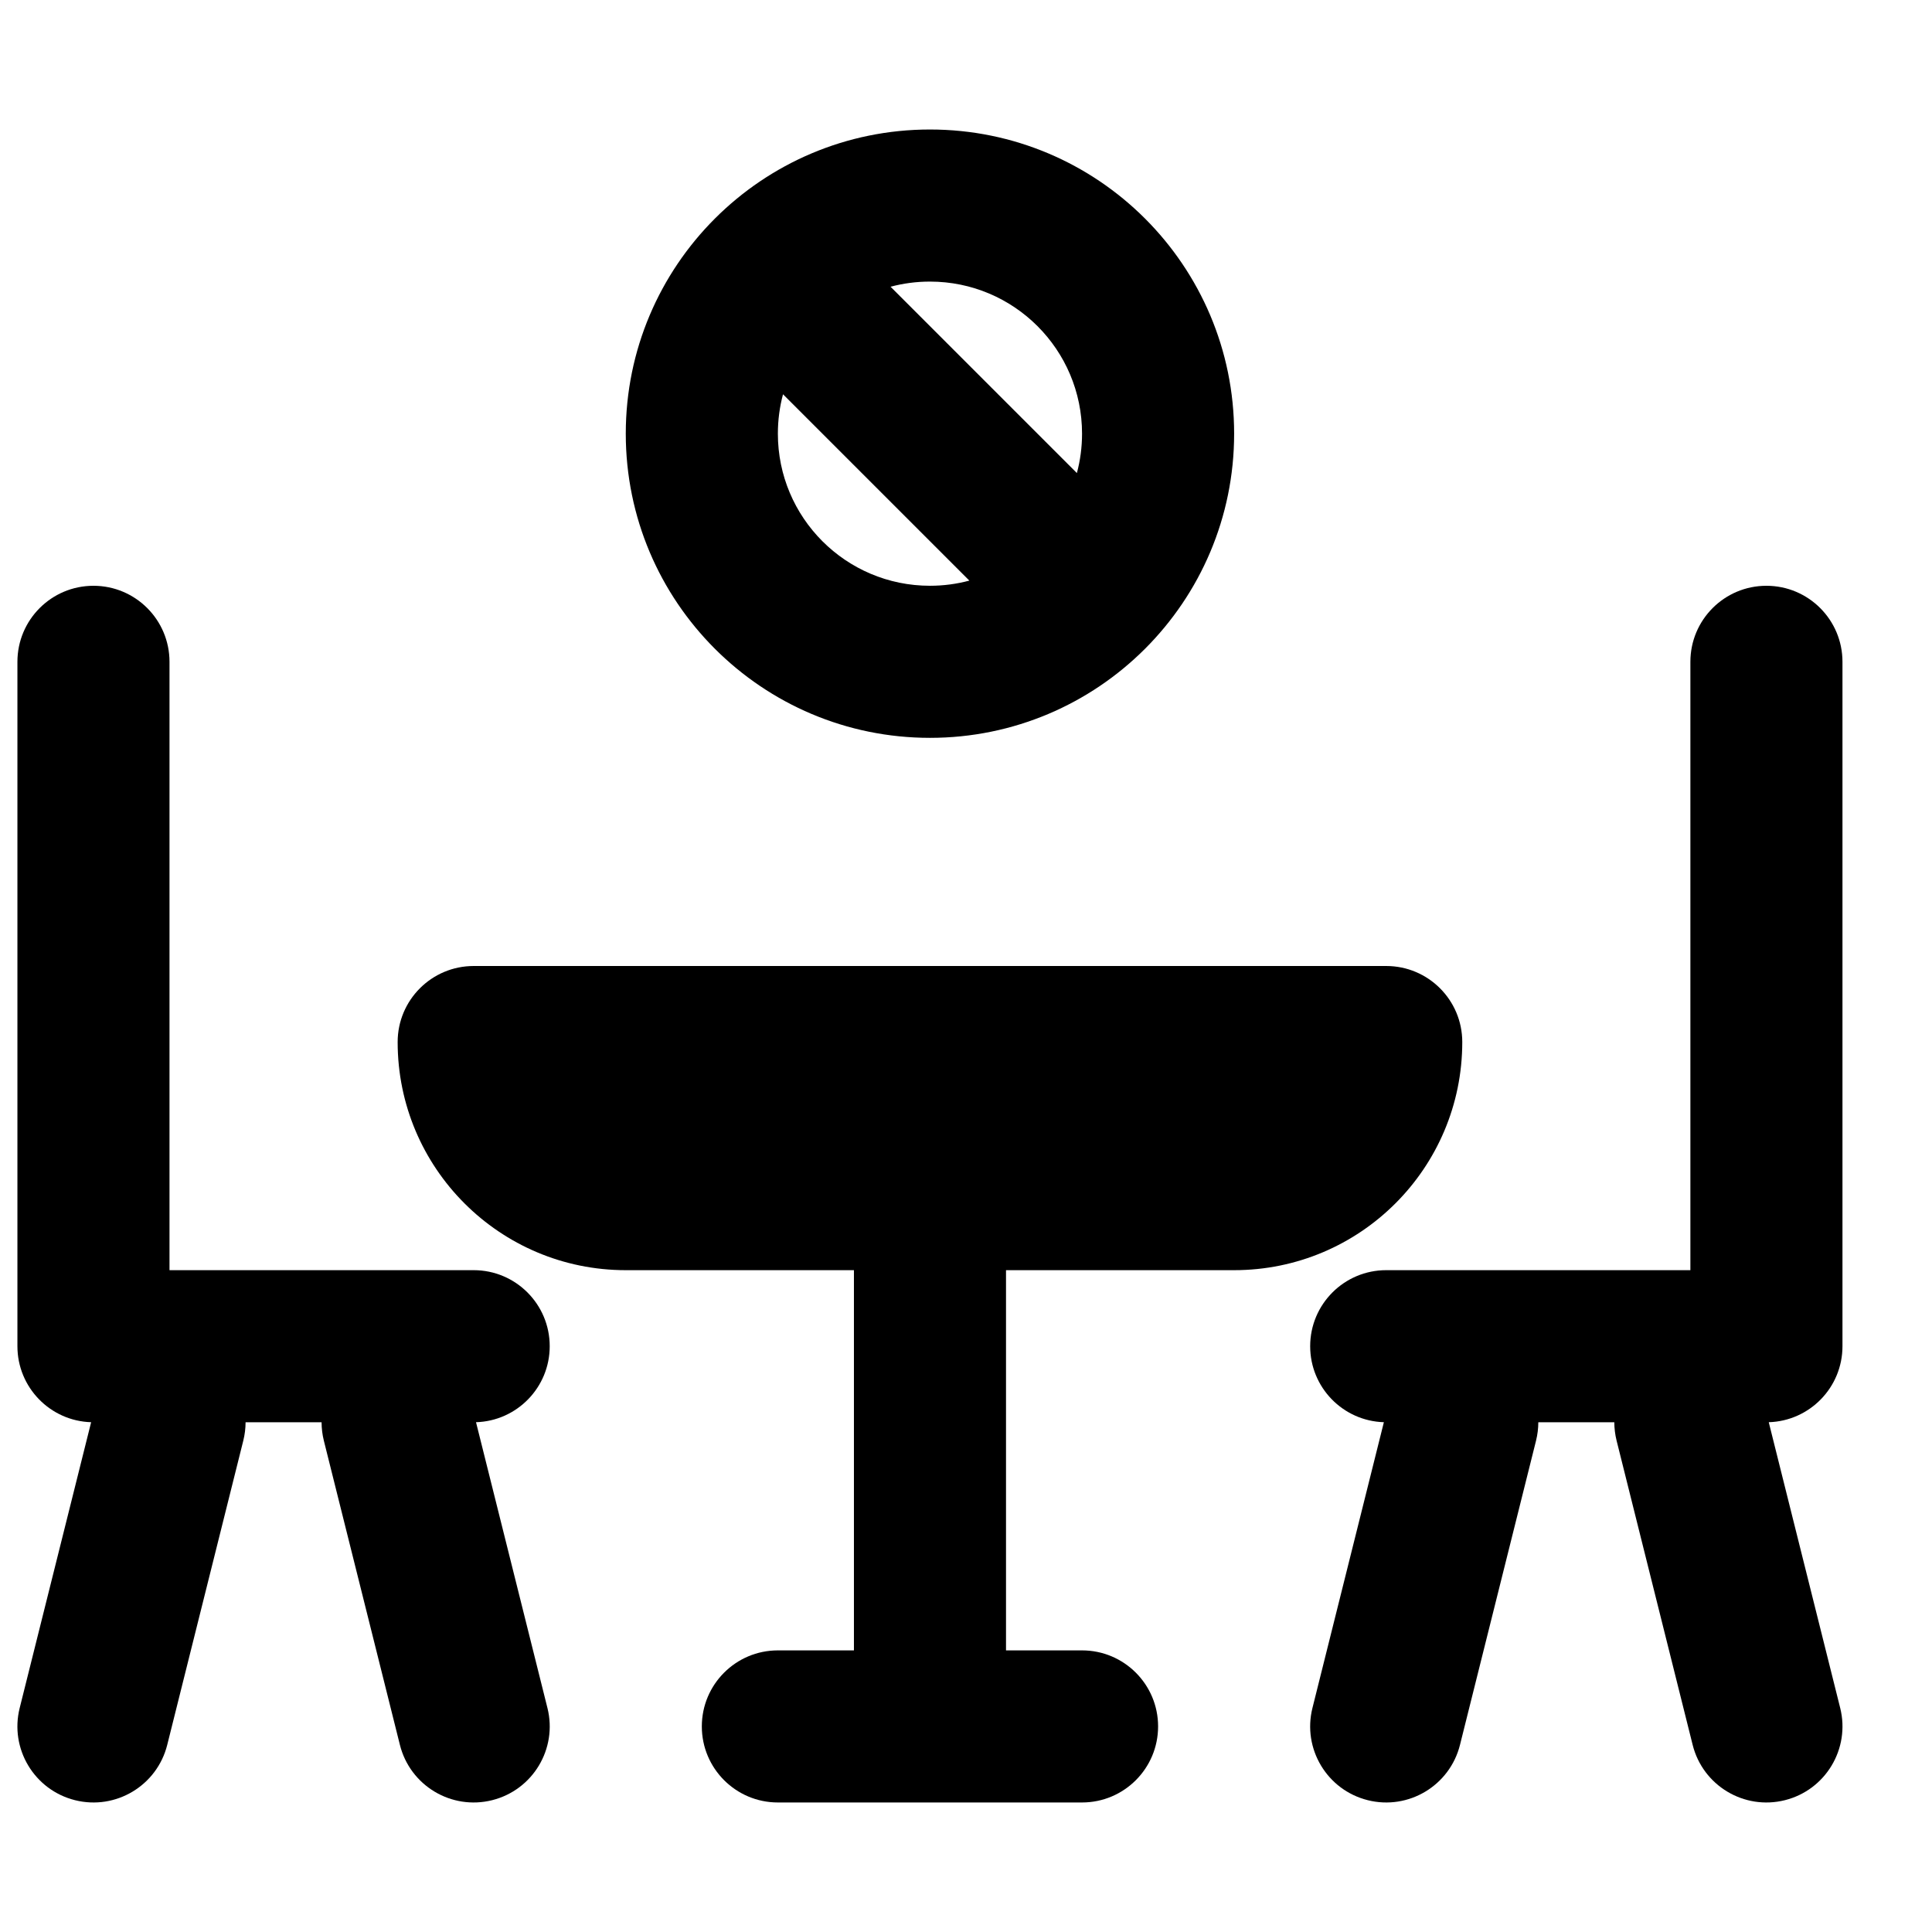
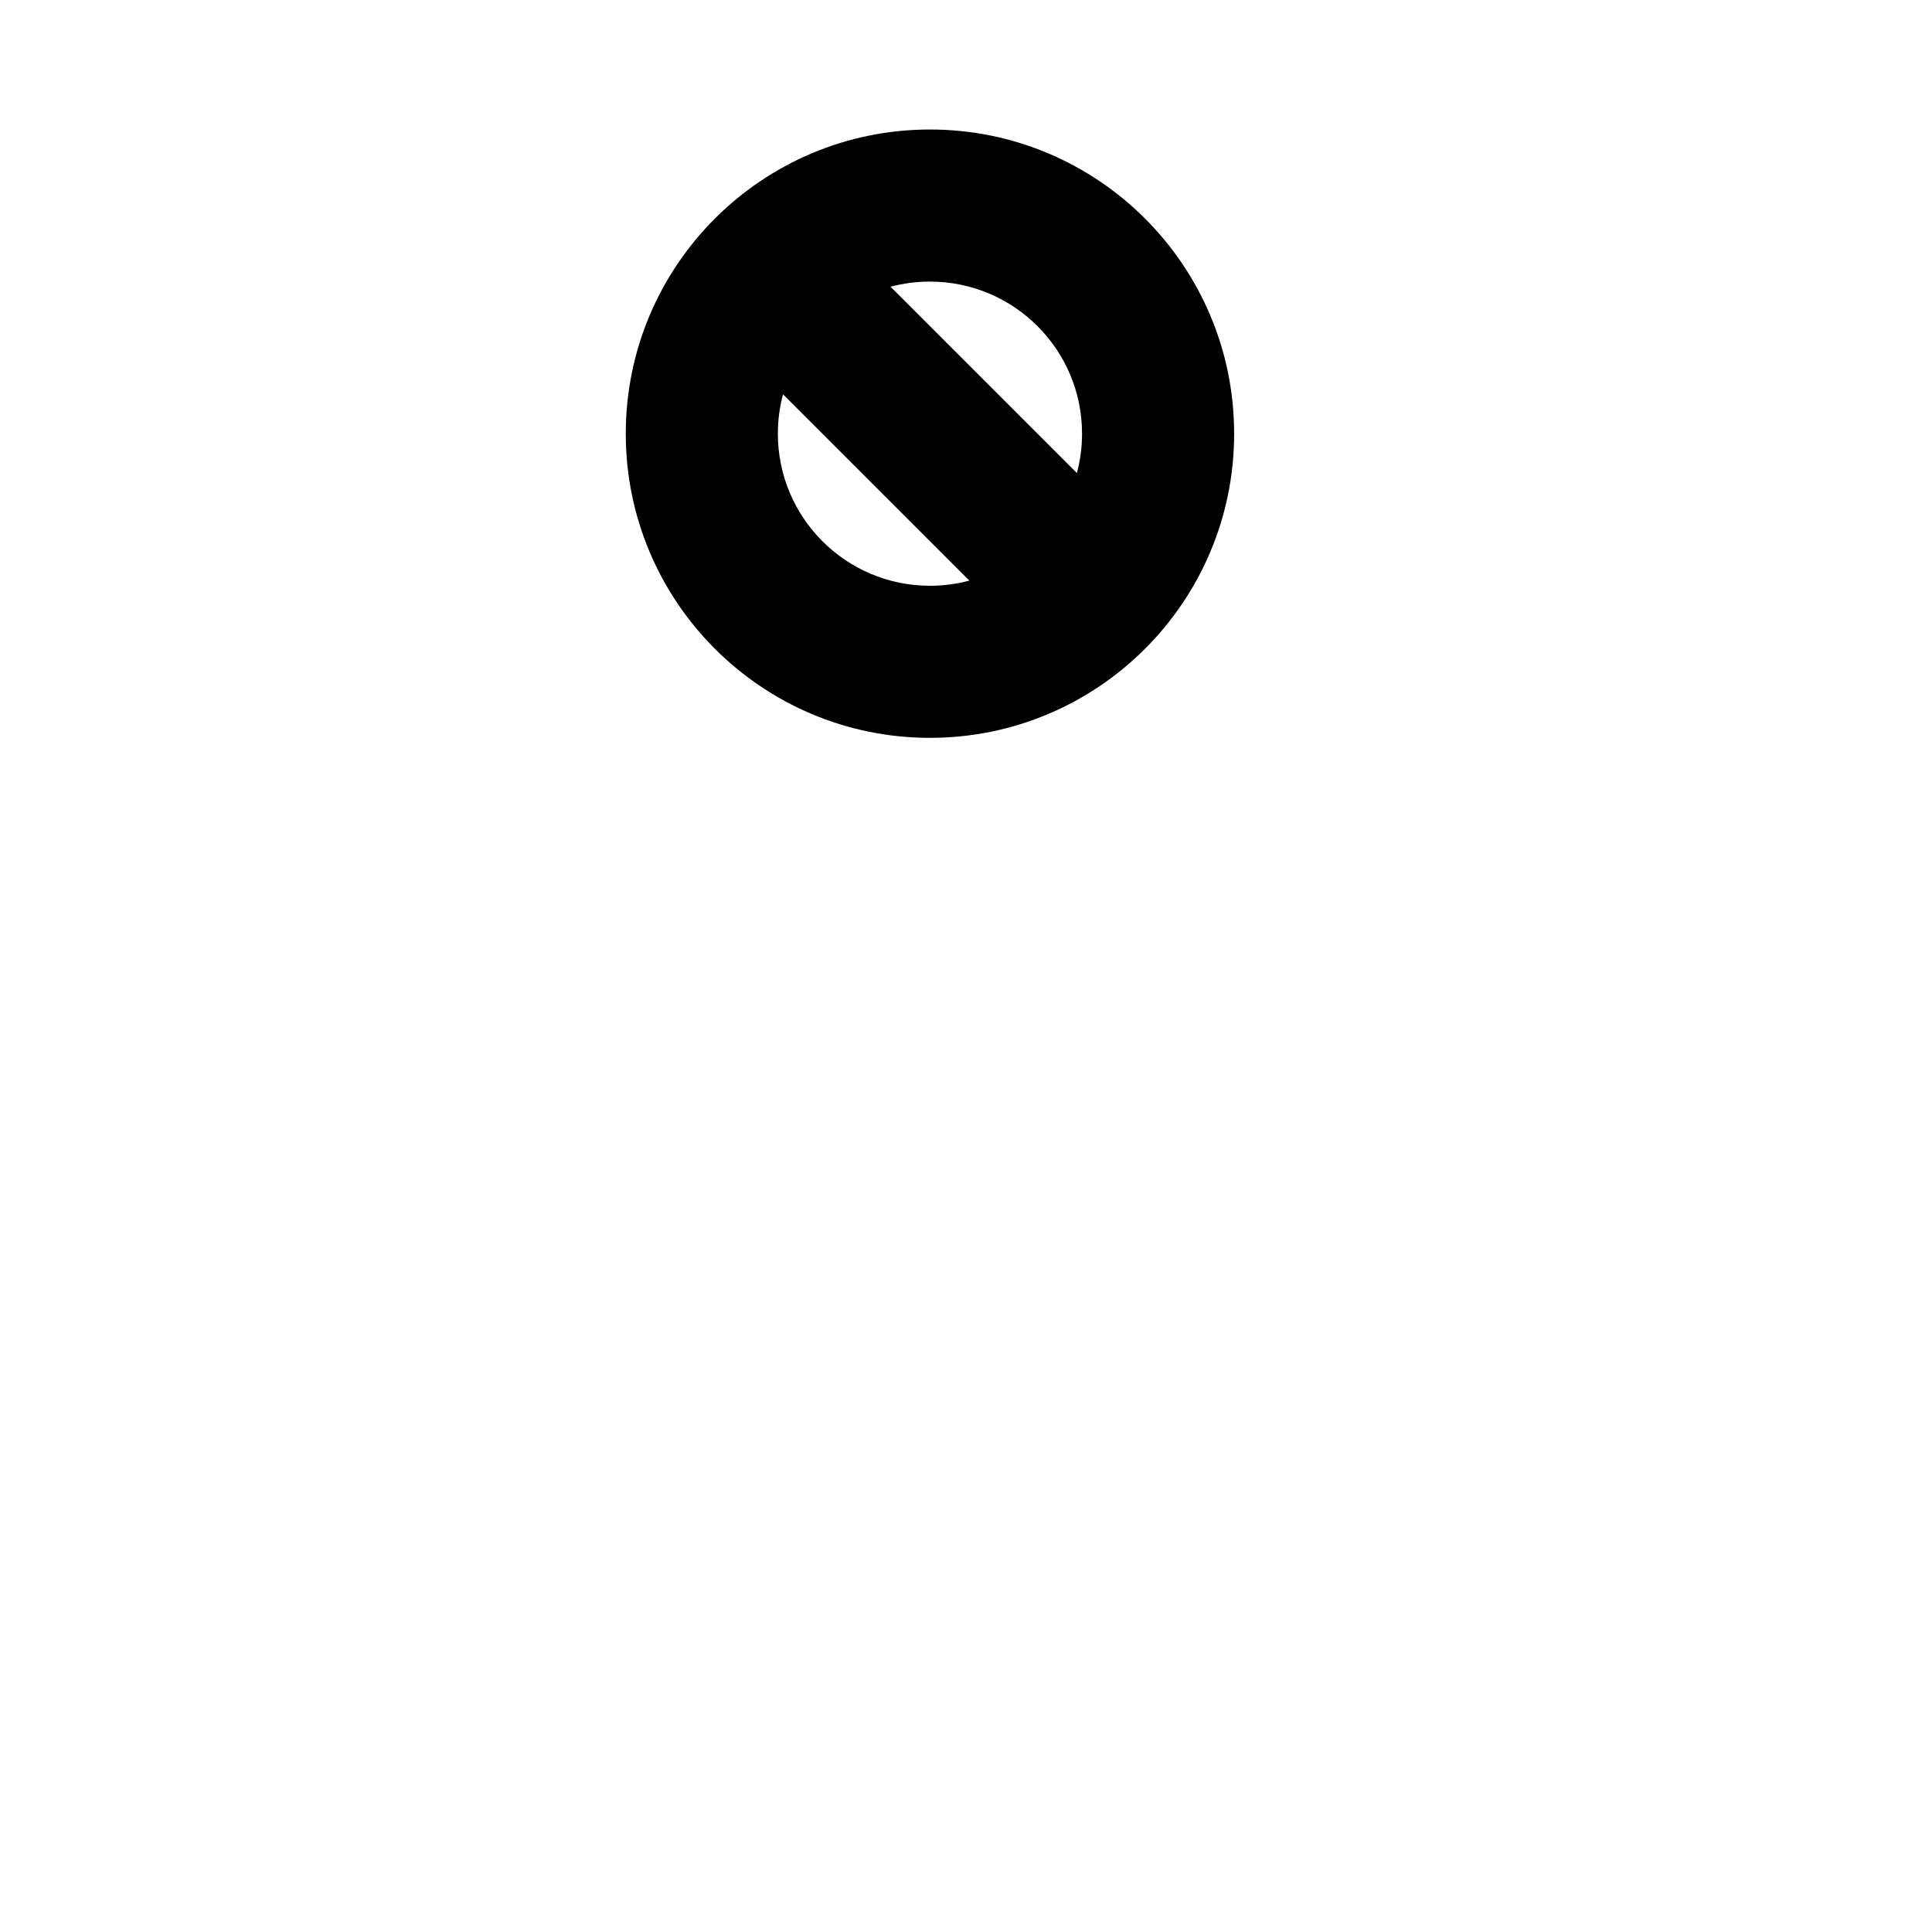
<svg xmlns="http://www.w3.org/2000/svg" width="800px" height="800px" version="1.1" viewBox="144 144 512 512">
  <defs>
    <clipPath id="a">
-       <path d="m148.09 299h141.91v323h-141.91z" />
-     </clipPath>
+       </clipPath>
  </defs>
  <path d="m390.45 178.32c-44.52 0-80.613 36.09-80.613 80.609 0 44.52 36.094 80.609 80.613 80.609s80.609-36.09 80.609-80.609c0-44.52-36.09-80.609-80.609-80.609zm-40.305 80.609c0-3.613 0.473-7.113 1.363-10.441l49.379 49.379c-3.328 0.891-6.828 1.367-10.438 1.367-22.262 0-40.305-18.047-40.305-40.305zm79.242 10.438-49.379-49.379c3.328-0.891 6.828-1.363 10.441-1.363 22.258 0 40.305 18.043 40.305 40.305 0 3.609-0.477 7.109-1.367 10.438z" fill-rule="evenodd" />
  <g clip-path="url(#a)">
    <path d="m188.92 319.39c0-11.133-9.02-20.152-20.152-20.152-11.129 0-20.152 9.02-20.152 20.152v181.37c0 10.922 8.691 19.816 19.535 20.141l-18.934 75.734c-2.699 10.797 3.867 21.738 14.664 24.434 10.797 2.703 21.738-3.863 24.438-14.66l20.152-80.609c0.41-1.637 0.605-3.277 0.609-4.887h20.141c0.004 1.609 0.199 3.25 0.605 4.887l20.152 80.609c2.703 10.797 13.645 17.363 24.441 14.66 10.797-2.695 17.363-13.637 14.66-24.434l-18.93-75.734c10.844-0.324 19.531-9.219 19.531-20.141 0-11.133-9.02-20.152-20.152-20.152h-80.609z" />
  </g>
-   <path d="m591.97 319.39c0-11.133 9.023-20.152 20.152-20.152s20.152 9.02 20.152 20.152v181.37c0 10.922-8.691 19.816-19.535 20.141l18.934 75.734c2.695 10.797-3.867 21.738-14.664 24.434-10.797 2.703-21.738-3.863-24.438-14.66l-20.152-80.609c-0.41-1.637-0.605-3.277-0.609-4.887h-20.141c-0.004 1.609-0.199 3.25-0.605 4.887l-20.152 80.609c-2.703 10.797-13.645 17.363-24.441 14.66-10.797-2.695-17.359-13.637-14.66-24.434l18.93-75.734c-10.844-0.324-19.531-9.219-19.531-20.141 0-11.133 9.023-20.152 20.152-20.152h80.609z" />
-   <path d="m370.3 581.37v-100.76h-60.461c-33.387 0-60.457-27.066-60.457-60.457 0-11.133 9.023-20.152 20.152-20.152h241.83c11.129 0 20.152 9.02 20.152 20.152 0 33.391-27.07 60.457-60.457 60.457h-60.457v100.76h20.152c11.129 0 20.152 9.02 20.152 20.152 0 11.129-9.023 20.152-20.152 20.152h-80.609c-11.133 0-20.156-9.023-20.156-20.152 0-11.133 9.023-20.152 20.156-20.152z" />
</svg>